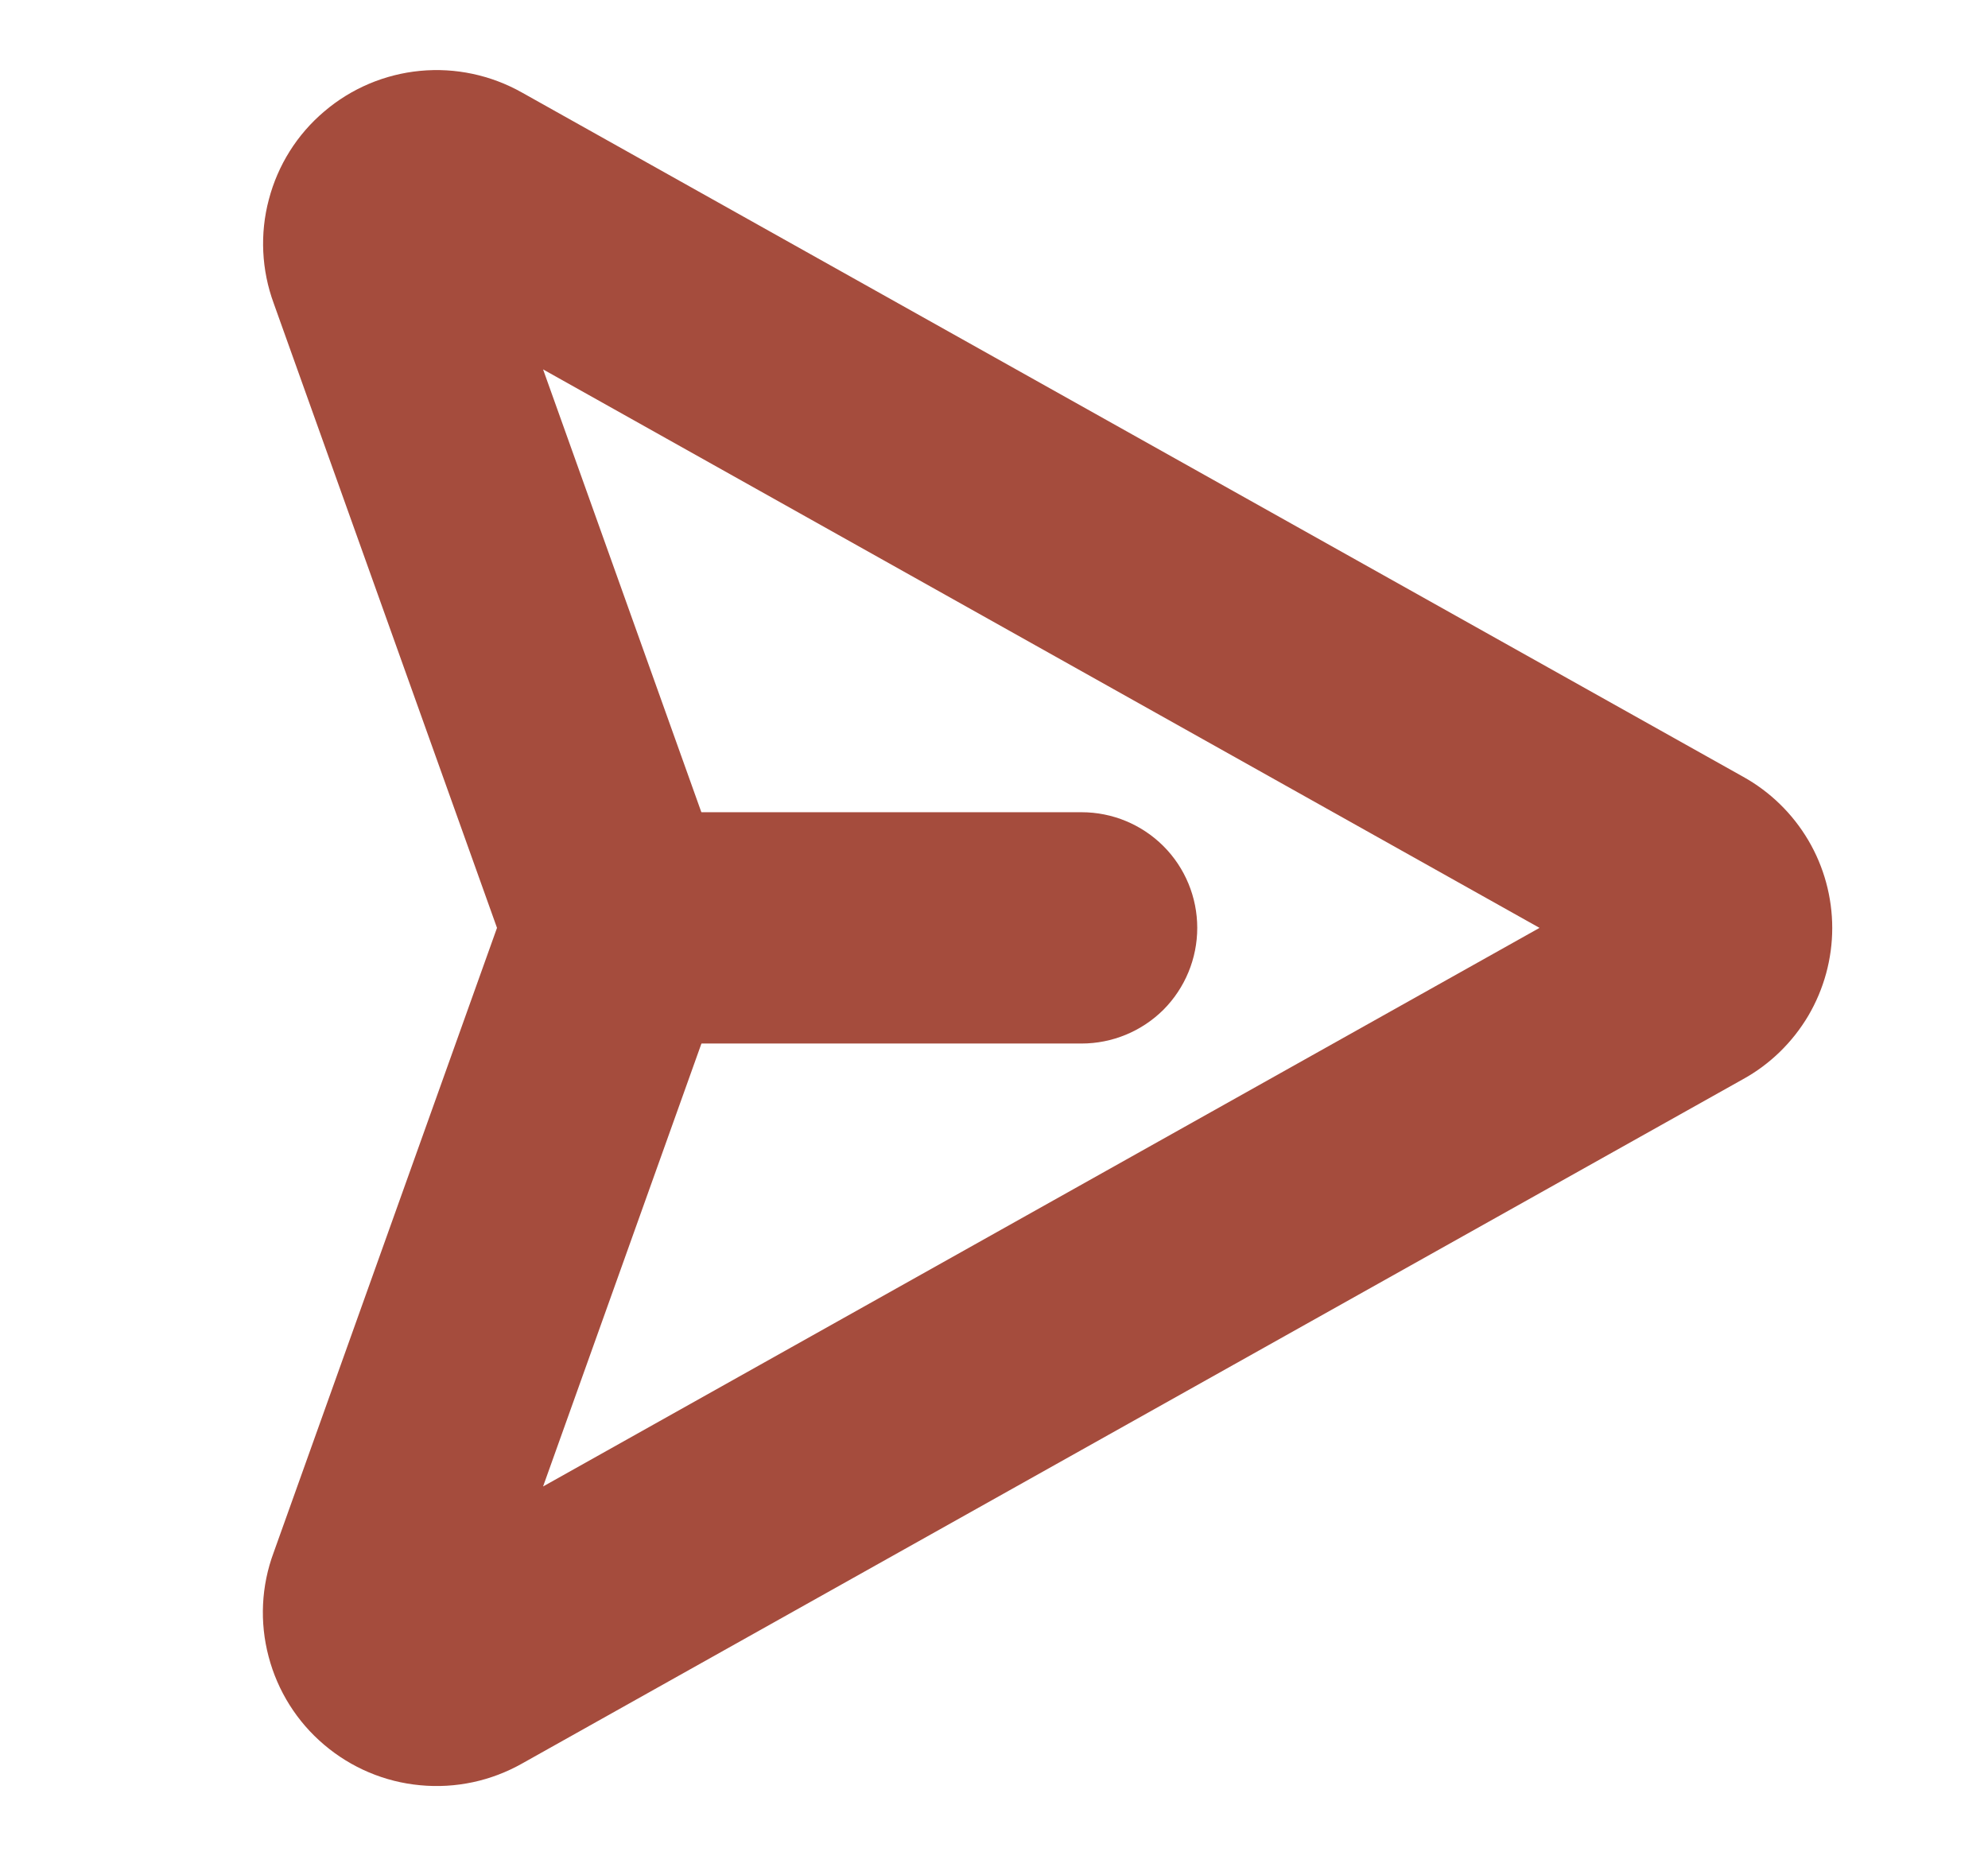
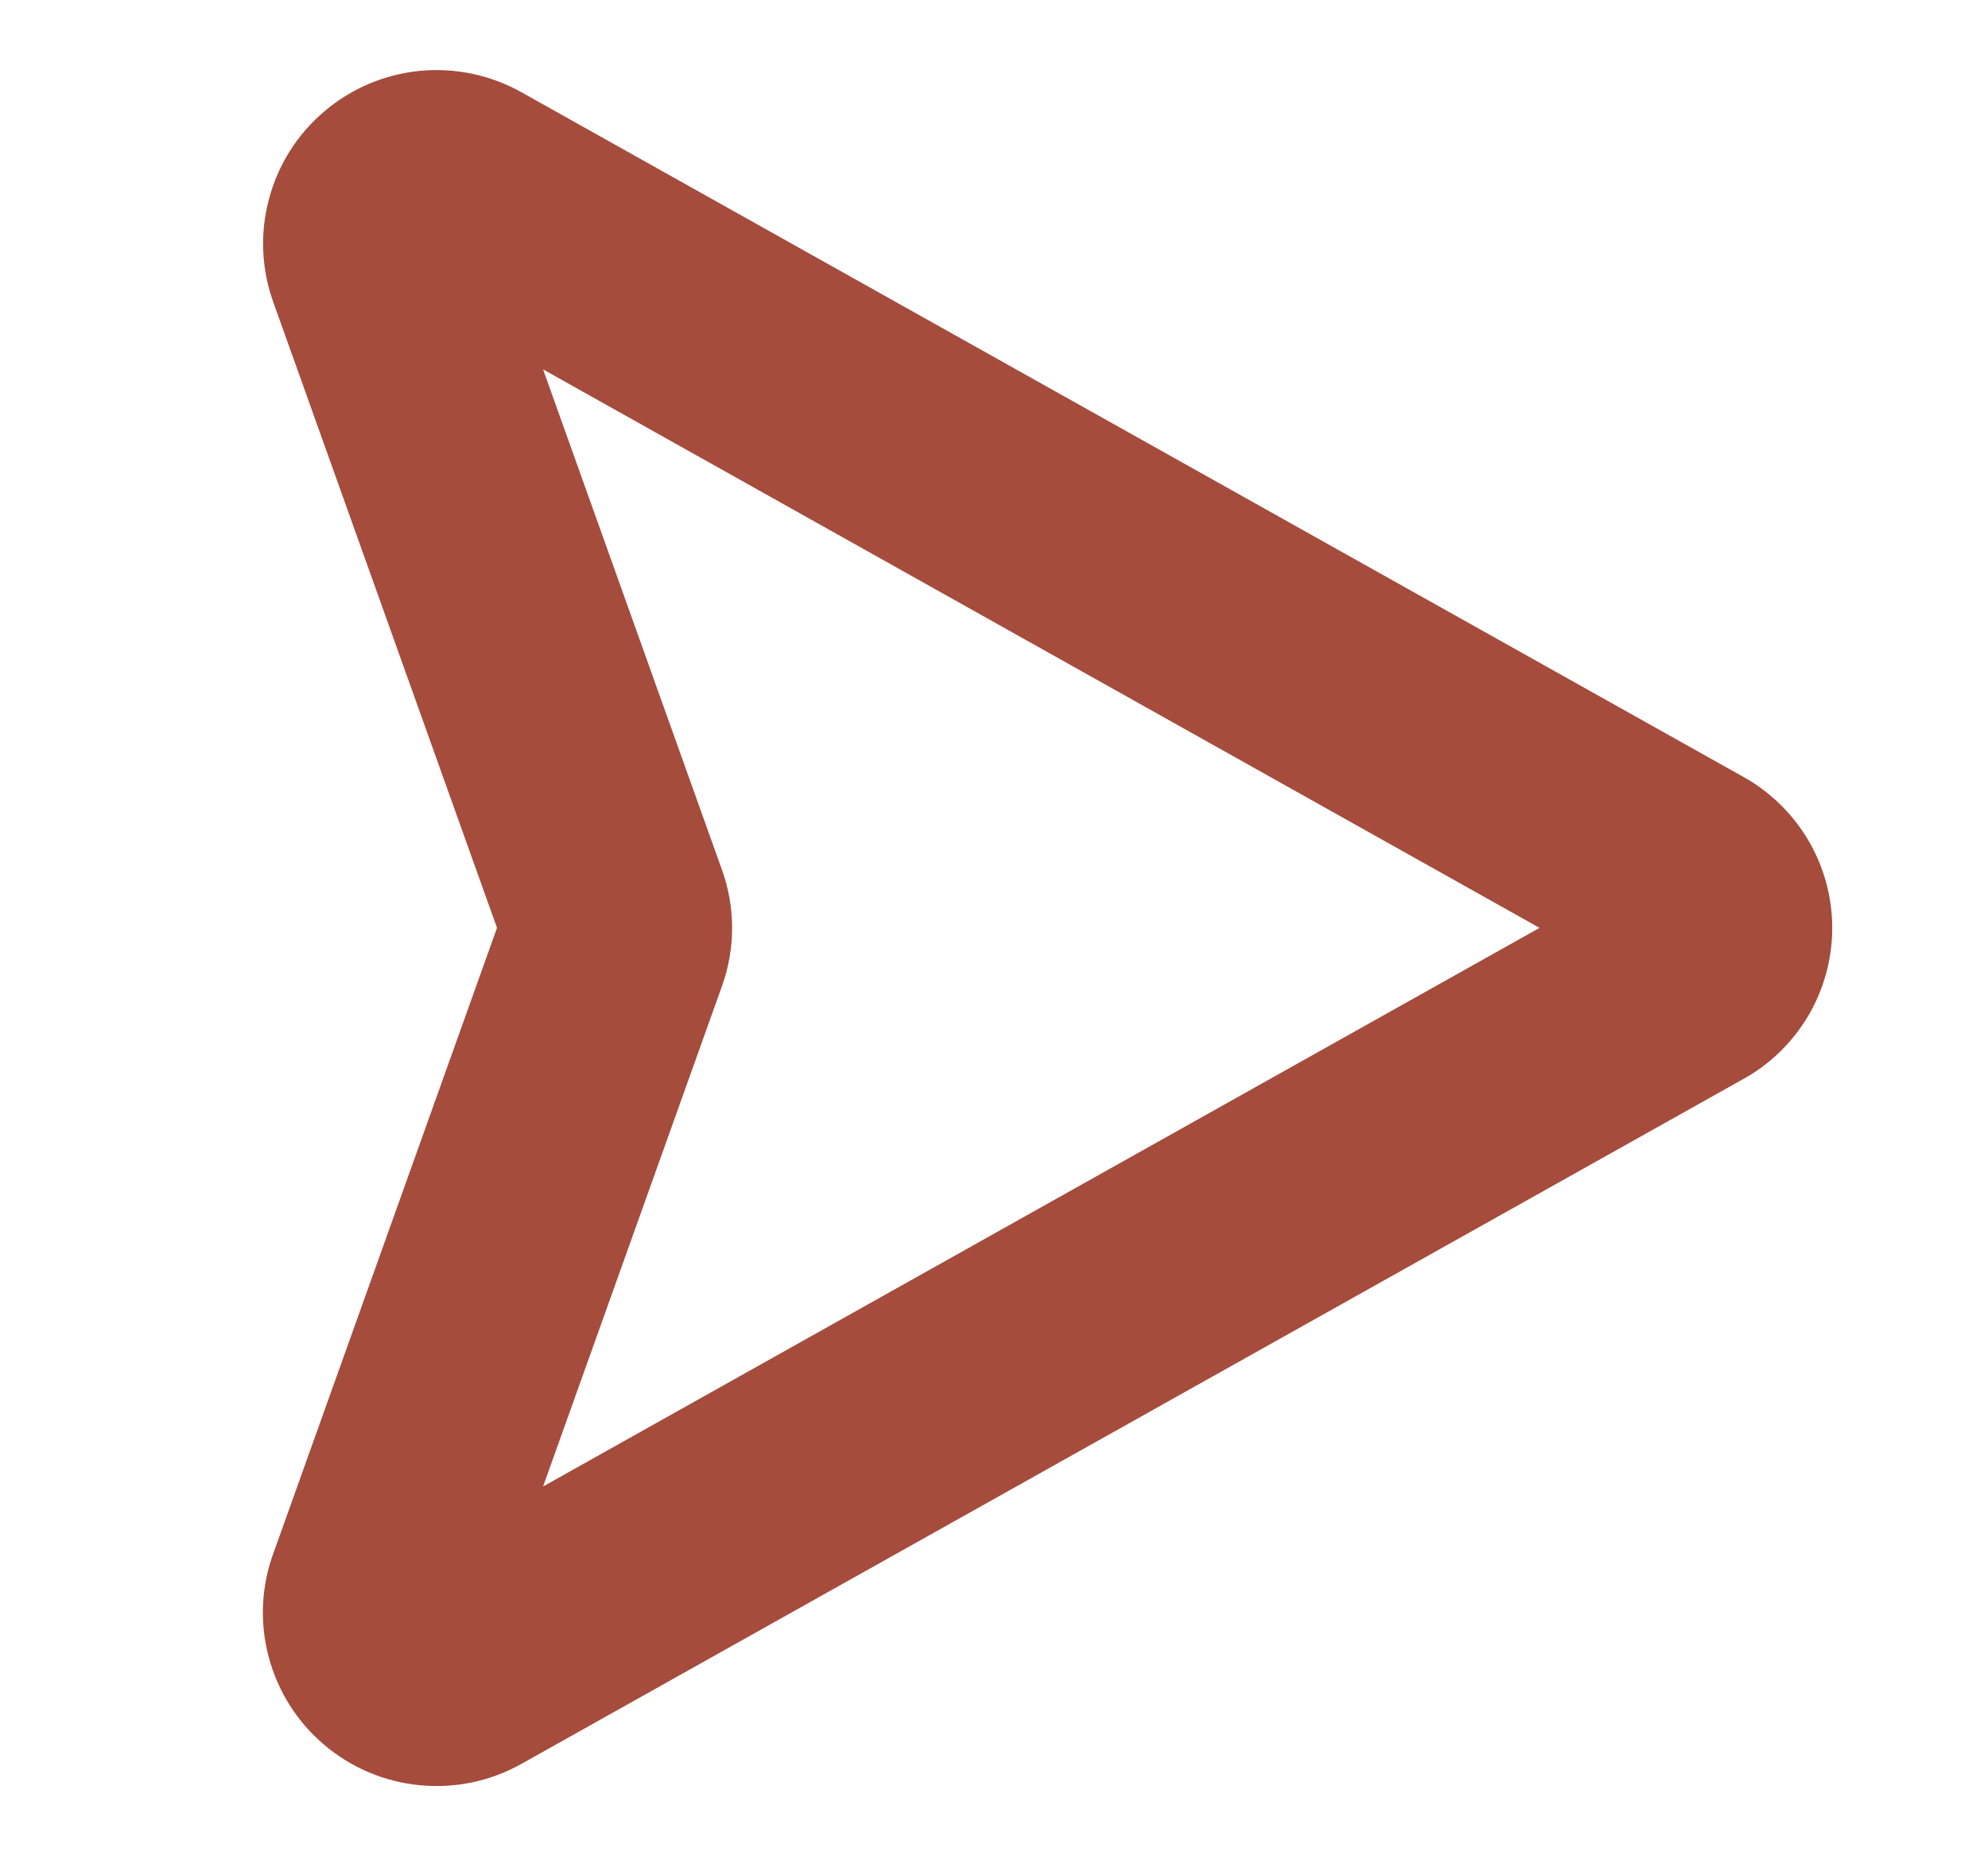
<svg xmlns="http://www.w3.org/2000/svg" width="17" height="16" viewBox="0 0 17 16" fill="none">
-   <path fill-rule="evenodd" clip-rule="evenodd" d="M4.303 7.935C4.303 7.673 4.407 7.421 4.592 7.236C4.778 7.05 5.03 6.946 5.292 6.946H9.249C9.511 6.946 9.763 7.05 9.949 7.236C10.134 7.421 10.238 7.673 10.238 7.935C10.238 8.197 10.134 8.449 9.949 8.635C9.763 8.82 9.511 8.924 9.249 8.924H5.292C5.03 8.924 4.778 8.82 4.592 8.635C4.407 8.449 4.303 8.197 4.303 7.935Z" fill="#A54C3D" />
  <path fill-rule="evenodd" clip-rule="evenodd" d="M14.905 6.642C15.136 6.77 15.328 6.957 15.463 7.185C15.597 7.412 15.668 7.672 15.668 7.936C15.668 8.2 15.597 8.459 15.463 8.687C15.328 8.914 15.136 9.102 14.905 9.229L4.465 15.081C4.2 15.231 3.896 15.296 3.593 15.267C3.29 15.239 3.004 15.118 2.772 14.921C2.54 14.725 2.374 14.461 2.297 14.167C2.219 13.873 2.234 13.562 2.34 13.277L4.25 7.935L2.341 2.595C2.236 2.31 2.221 1.999 2.299 1.706C2.376 1.412 2.541 1.149 2.773 0.953C3.004 0.756 3.29 0.635 3.592 0.606C3.895 0.577 4.198 0.642 4.463 0.791L14.905 6.642ZM13.165 7.935L4.644 3.159L6.172 7.434C6.29 7.758 6.29 8.113 6.172 8.438L4.644 12.712L13.165 7.935Z" fill="#A54C3D" />
</svg>